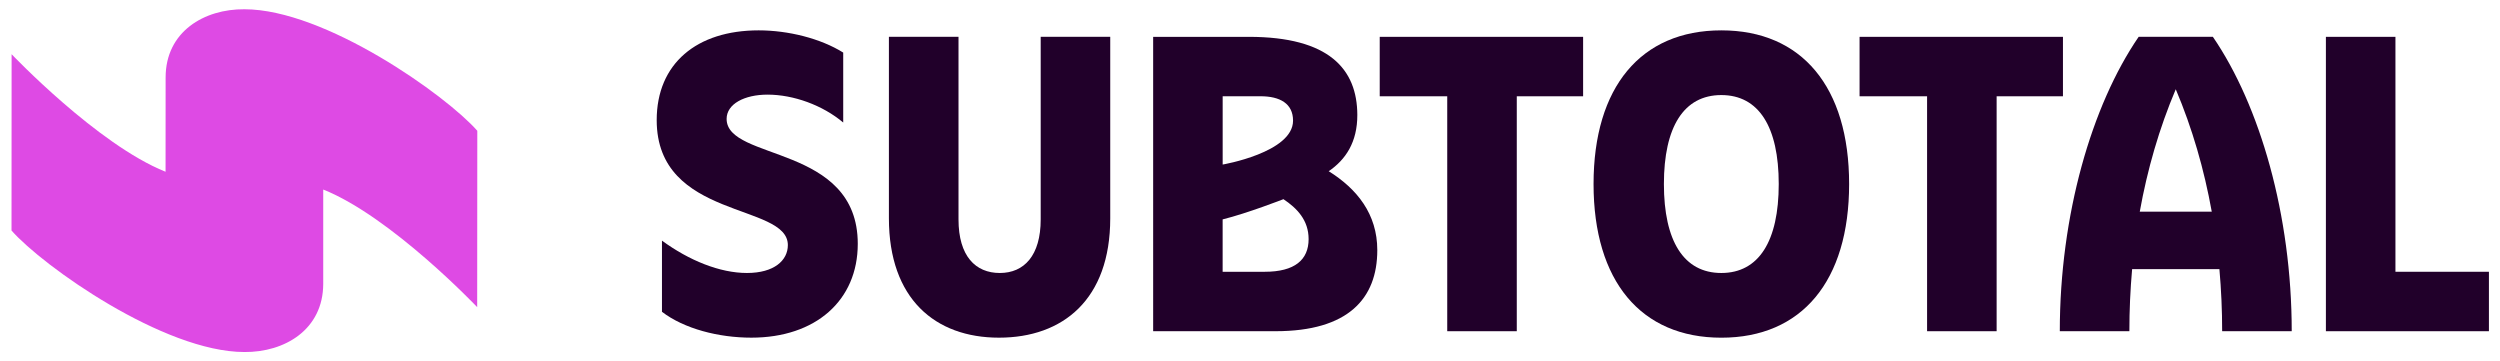
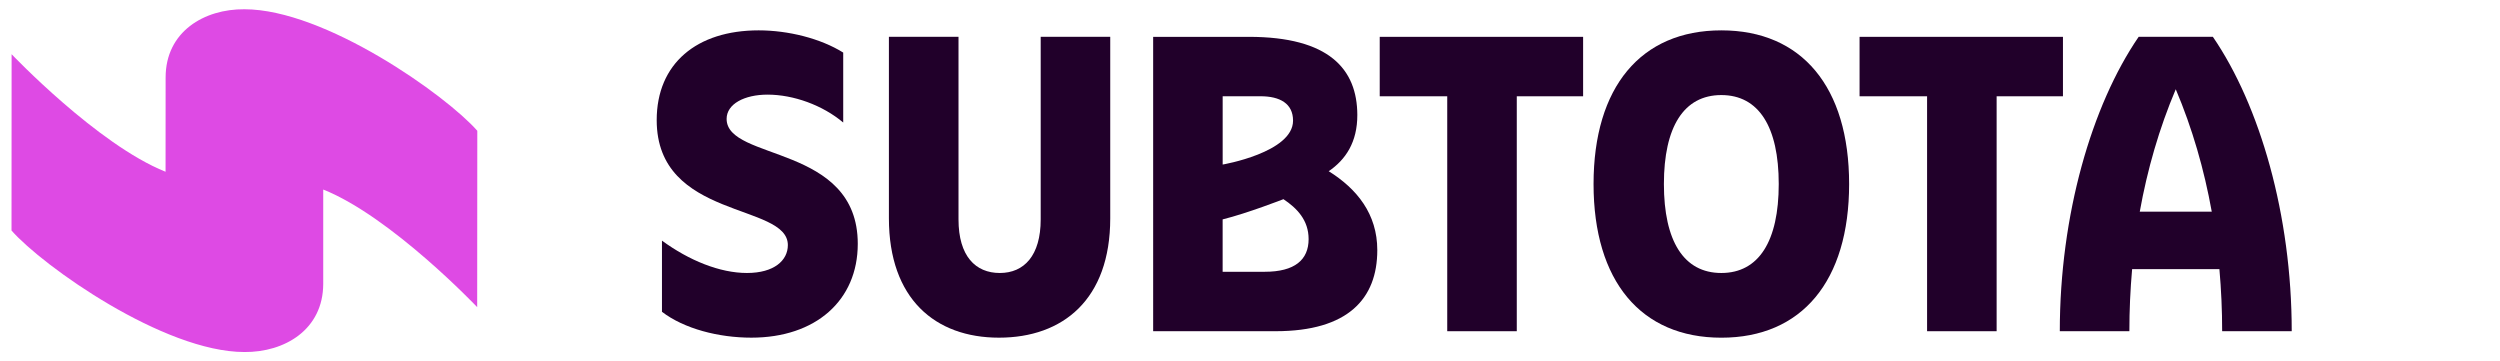
<svg xmlns="http://www.w3.org/2000/svg" id="Layer_1" version="1.1" viewBox="0 0 863.87 124.77">
  <defs>
    <style>
      .st0 {
        fill: #de4ae4;
      }

      .st1 {
        fill: #21002a;
      }
    </style>
  </defs>
  <path class="st0" d="M164.93,45.19l-.04,60.94s-29.67-31.24-53.2-40.64v32.58c-.02,15.87-13.38,23.69-27.23,23.57-27.82,0-69.67-29.69-80.48-41.98l.03-60.93s29.67,31.22,53.2,40.62l.02-32.58c0-15.87,13.36-23.69,27.23-23.57,27.8,0,69.65,29.69,80.46,41.98" />
  <path class="st1" d="M228.74,107.74v-24.59c9.36,6.85,20,11.18,29.37,11.18s14.13-4.33,14.13-9.64c0-14.67-45.32-8.66-45.32-43.18,0-19.56,13.85-31.02,35.23-31.02,10.2,0,21.4,2.79,29.22,7.68v24.17c-7.13-6.01-17.21-9.64-26.15-9.64-7.97,0-14.14,3.22-14.14,8.38,0,14.67,45.32,8.66,45.32,43.18,0,19.56-14.55,32.42-36.77,32.42-11.32,0-23.22-3.07-30.9-8.94" />
  <path class="st1" d="M307.17,12.72h24.04v63.1c0,12.71,5.89,18.51,14.27,18.51s14.13-5.99,14.13-18.51V12.72h24.03v62.72c0,28.05-16.37,41.24-38.45,41.24s-38.03-13.47-38.03-41.24V12.72Z" />
  <path class="st1" d="M398.46,12.73h33.06c27.76,0,37.44,11.16,37.5,26.96.03,9.46-4.06,15.51-9.89,19.47,9.79,6.12,16.79,14.79,16.79,27.28,0,16.77-10.11,28.01-35.14,28.01h-42.31V12.73ZM435.57,33.26h-13.08v23.6s24.32-4.16,24.32-15.17c0-5.9-4.51-8.43-11.24-8.43ZM443.5,68.82s-12.43,4.86-21.02,6.99v18.1h14.6c10.31,0,15.11-4.14,15.11-11.28,0-6.54-3.98-10.66-8.7-13.81Z" />
  <polygon class="st1" points="500.09 33.27 476.76 33.27 476.76 12.73 547.04 12.73 547.04 33.27 524.12 33.27 524.12 114.45 500.09 114.45 500.09 33.27" />
  <path class="st1" d="M550.65,63.59c0-33.54,16.35-53.1,44.16-53.1s44.15,19.56,44.15,53.1-16.35,53.1-44.15,53.1-44.16-19.56-44.16-53.1M614.64,63.59c0-19.7-6.85-30.74-19.84-30.74s-19.84,11.04-19.84,30.74,6.85,30.74,19.84,30.74,19.84-11.04,19.84-30.74" />
  <polygon class="st1" points="665.9 33.27 642.57 33.27 642.57 12.73 712.85 12.73 712.85 33.27 689.93 33.27 689.93 114.45 665.9 114.45 665.9 33.27" />
-   <polygon class="st1" points="803.71 12.73 827.74 12.73 827.74 93.91 860.04 93.91 860.04 114.45 803.71 114.45 803.71 12.73" />
  <path class="st1" d="M767.86,114.45h24.04c0-40.03-10.96-77.95-27.25-101.73h-25.64c-16.29,23.77-27.25,61.7-27.25,101.73h24.04c0-7.21.32-14.37.95-21.46h30.16c.63,7.1.95,14.26.95,21.46ZM739.39,73.15c2.62-14.59,6.71-28.77,12.44-42.31,5.73,13.54,9.82,27.72,12.44,42.31h-24.87Z" />
</svg>